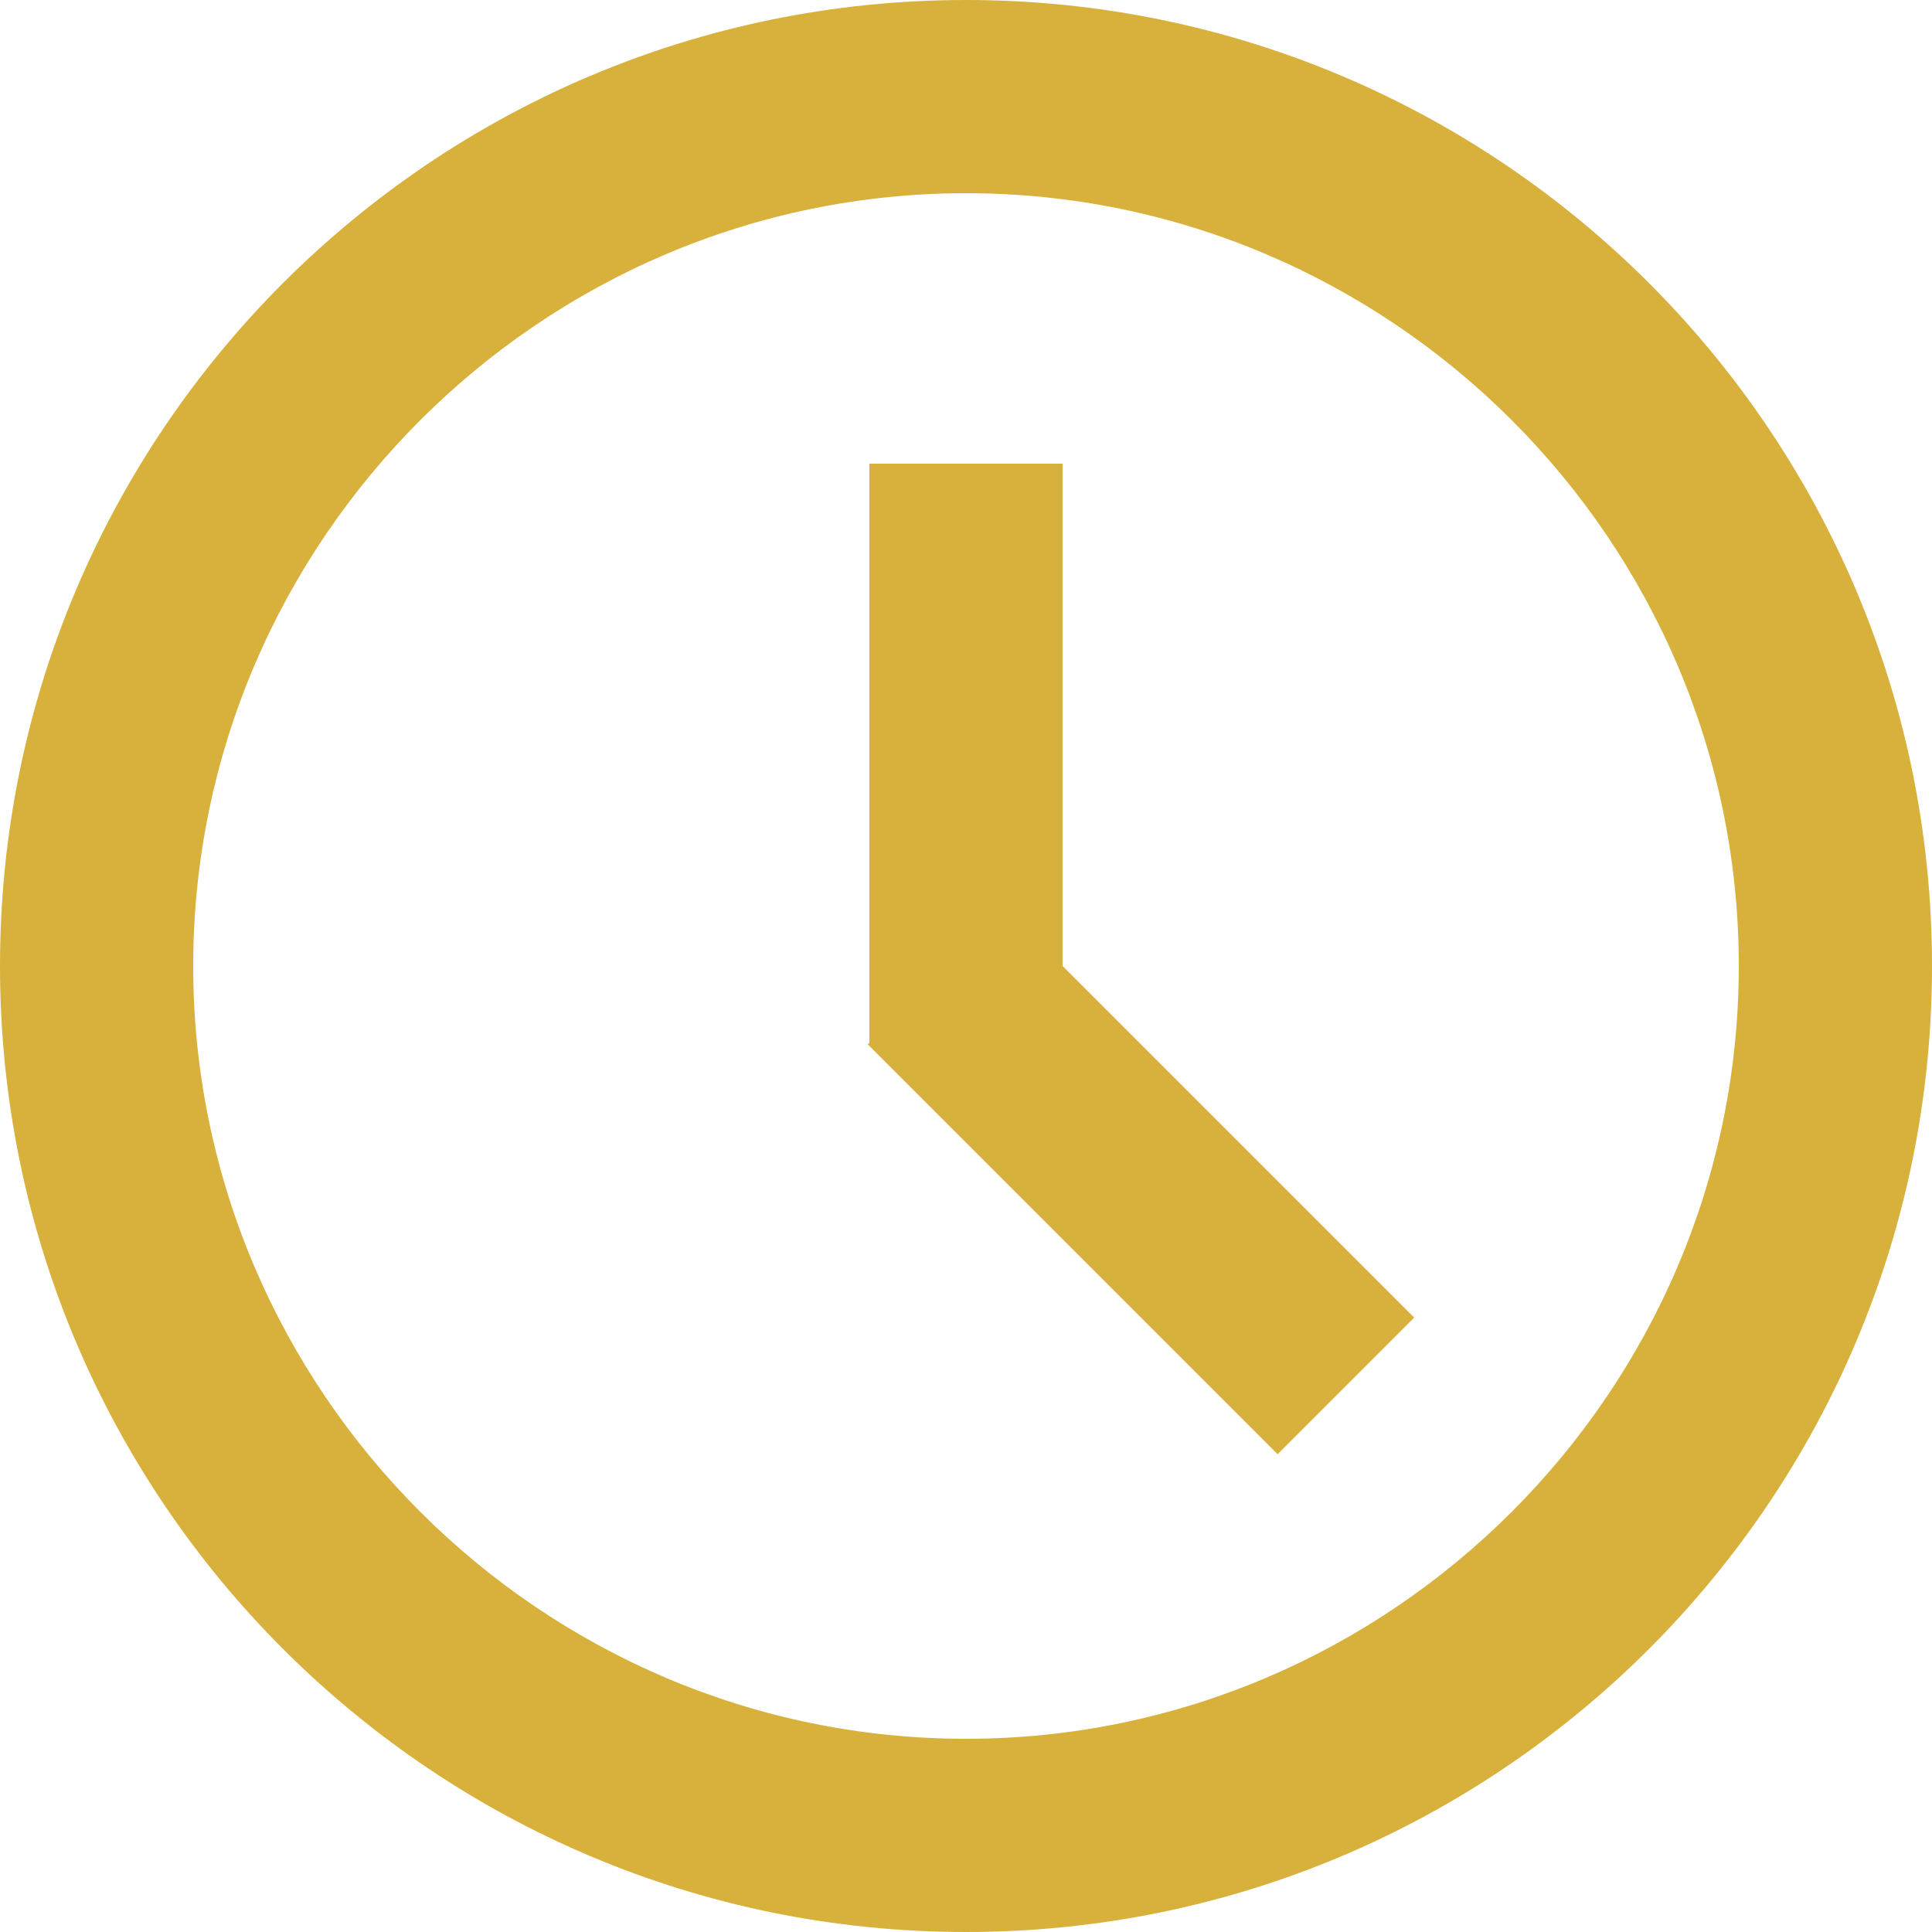
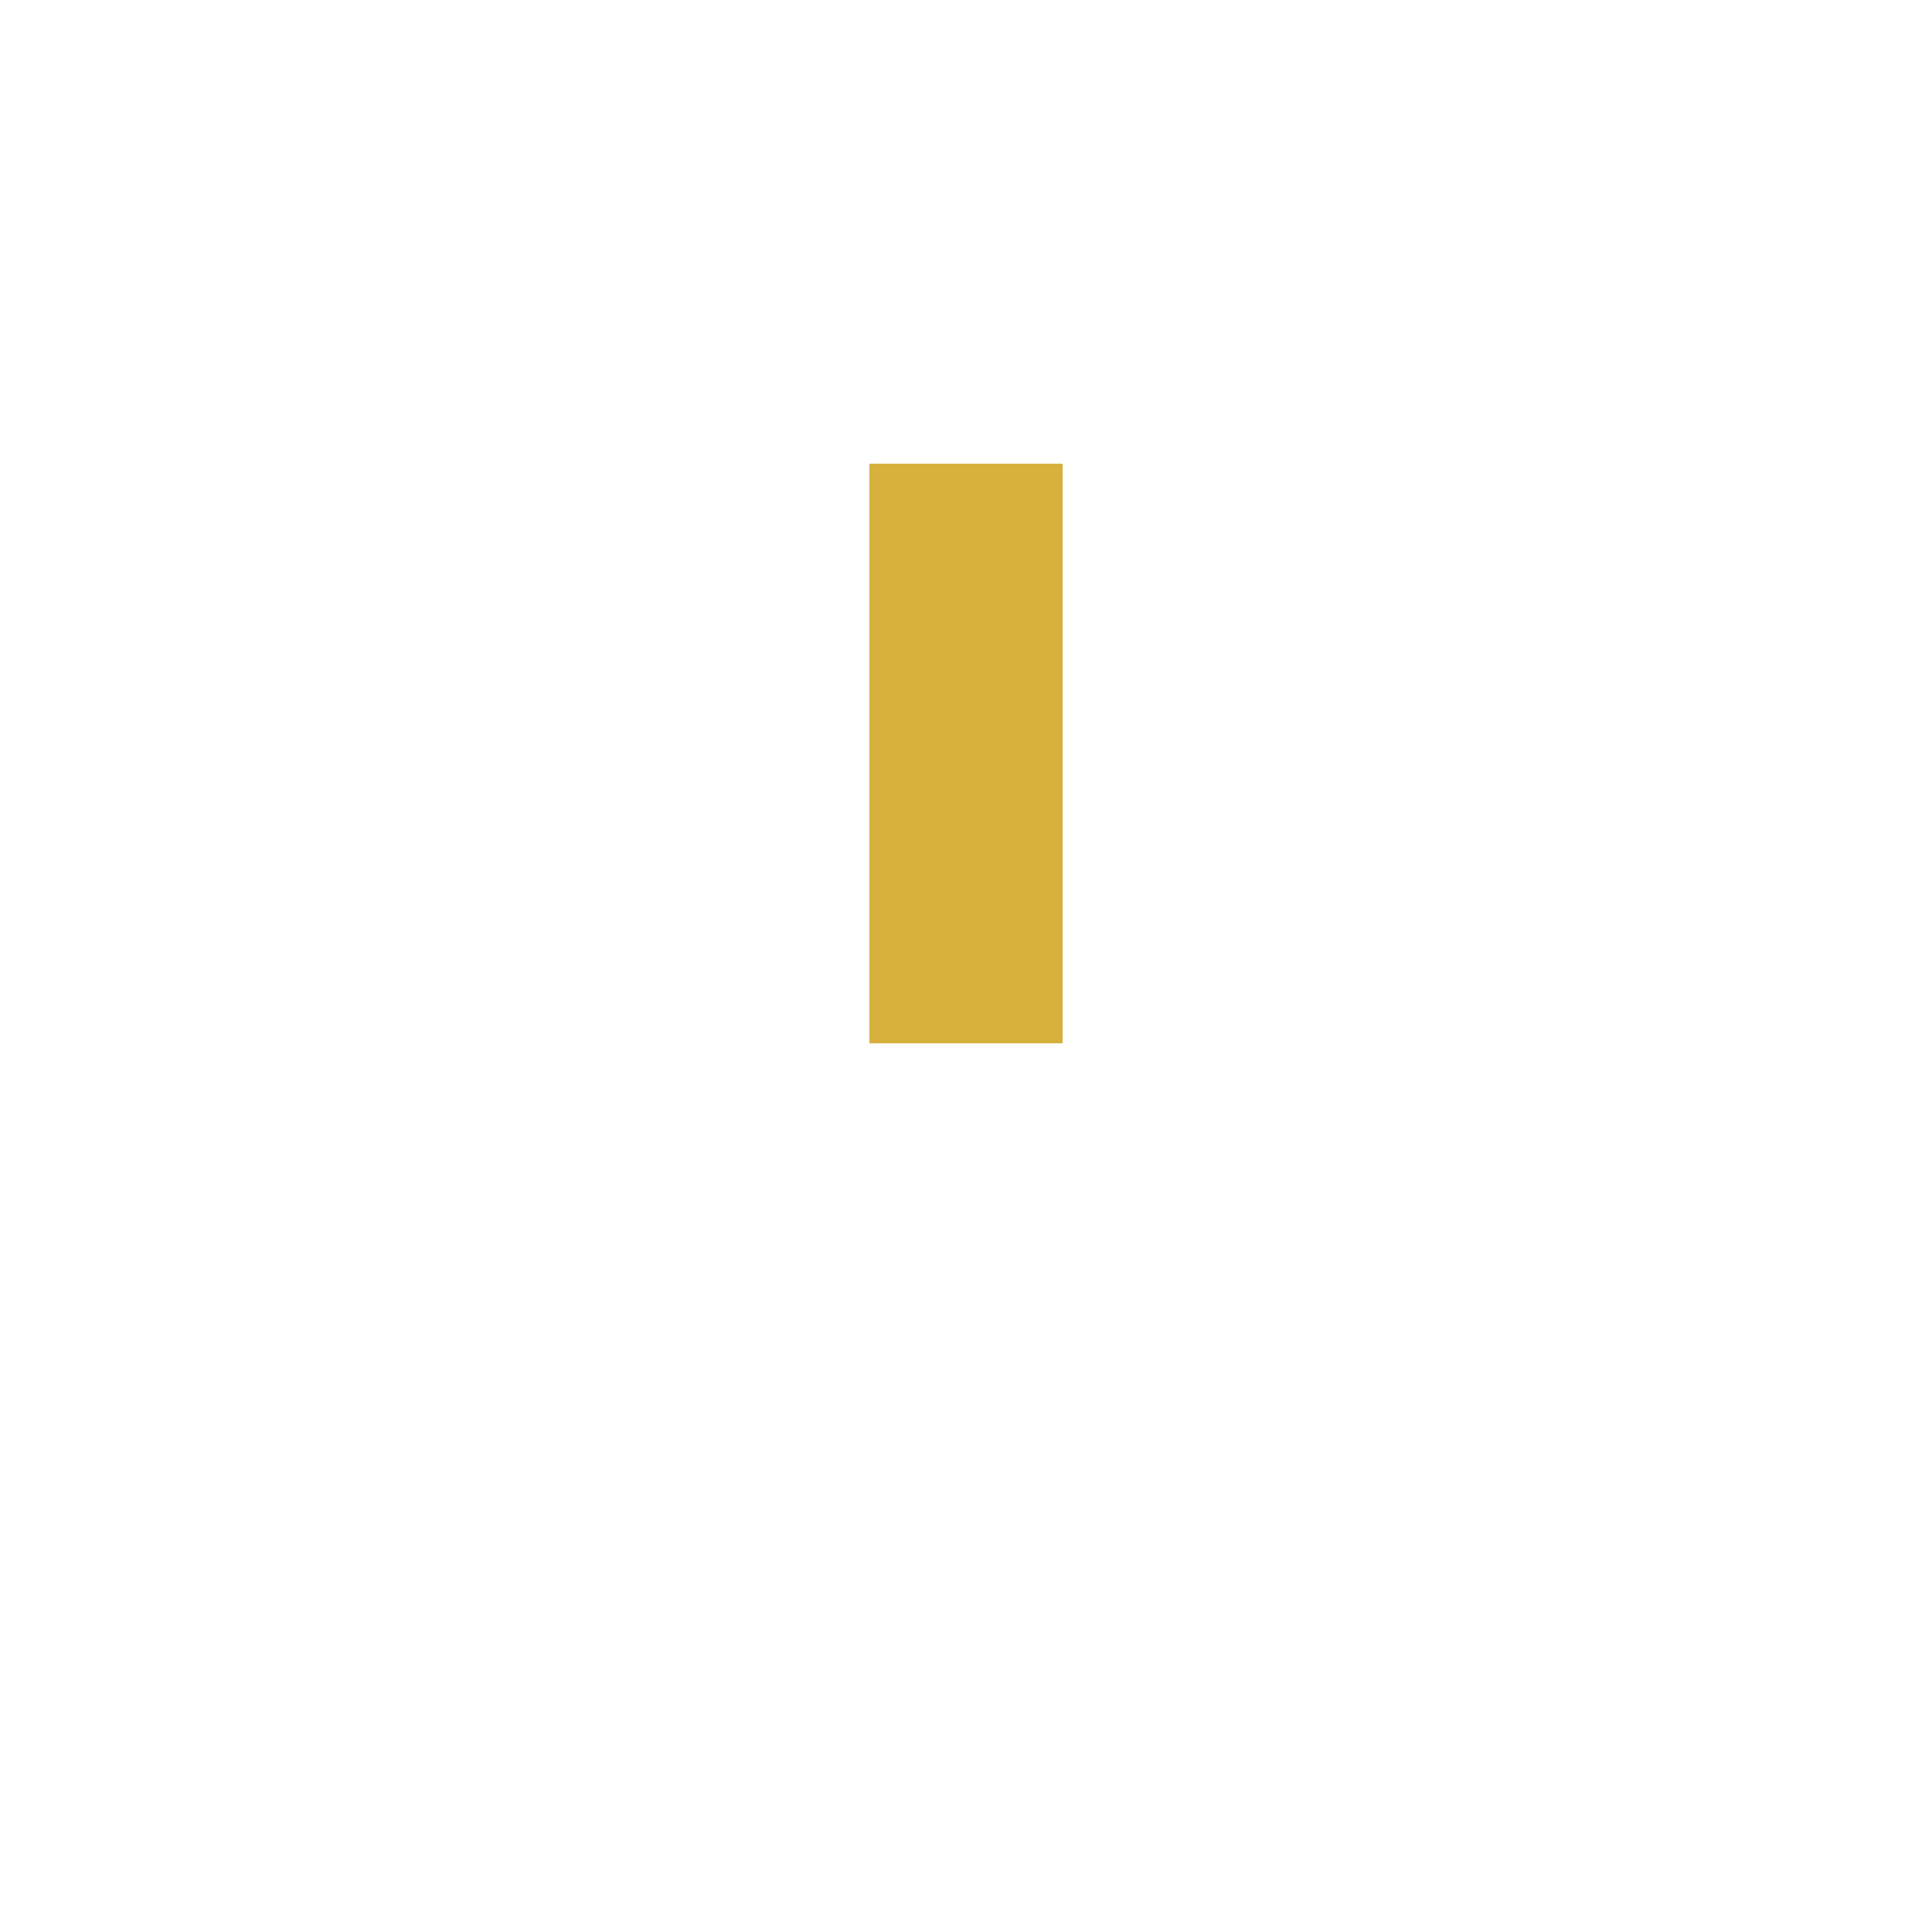
<svg xmlns="http://www.w3.org/2000/svg" xmlns:xlink="http://www.w3.org/1999/xlink" version="1.1" id="Ebene_1" x="0px" y="0px" viewBox="0 0 50 50" style="enable-background:new 0 0 50 50;" xml:space="preserve">
  <style type="text/css">
	.st0{clip-path:url(#SVGID_2_);fill:#D7B13B;}
	.st1{fill:#D7B13B;}
</style>
  <g>
    <g>
      <defs>
-         <rect id="SVGID_1_" width="50" height="50" />
-       </defs>
+         </defs>
      <clipPath id="SVGID_2_">
        <use xlink:href="#SVGID_1_" style="overflow:visible;" />
      </clipPath>
-       <path class="st0" d="M25,45C14,45,5,36,5,25S14,5,25,5s20,9,20,20S36,45,25,45 M25,0C11.2,0,0,11.2,0,25s11.2,25,25,25    s25-11.2,25-25S38.8,0,25,0" />
+       <path class="st0" d="M25,45C14,45,5,36,5,25S14,5,25,5s20,9,20,20S36,45,25,45 M25,0C11.2,0,0,11.2,0,25s11.2,25,25,25    S38.8,0,25,0" />
    </g>
    <g>
      <defs>
-         <rect id="SVGID_3_" width="50" height="50" />
-       </defs>
+         </defs>
      <clipPath id="SVGID_4_">
        <use xlink:href="#SVGID_3_" style="overflow:visible;" />
      </clipPath>
    </g>
  </g>
  <rect x="22.5" y="12" class="st1" width="5" height="15" />
-   <rect x="27.1" y="23.1" transform="matrix(-0.707 0.707 -0.707 -0.707 72.09 31.271)" class="st1" width="5" height="15" />
</svg>